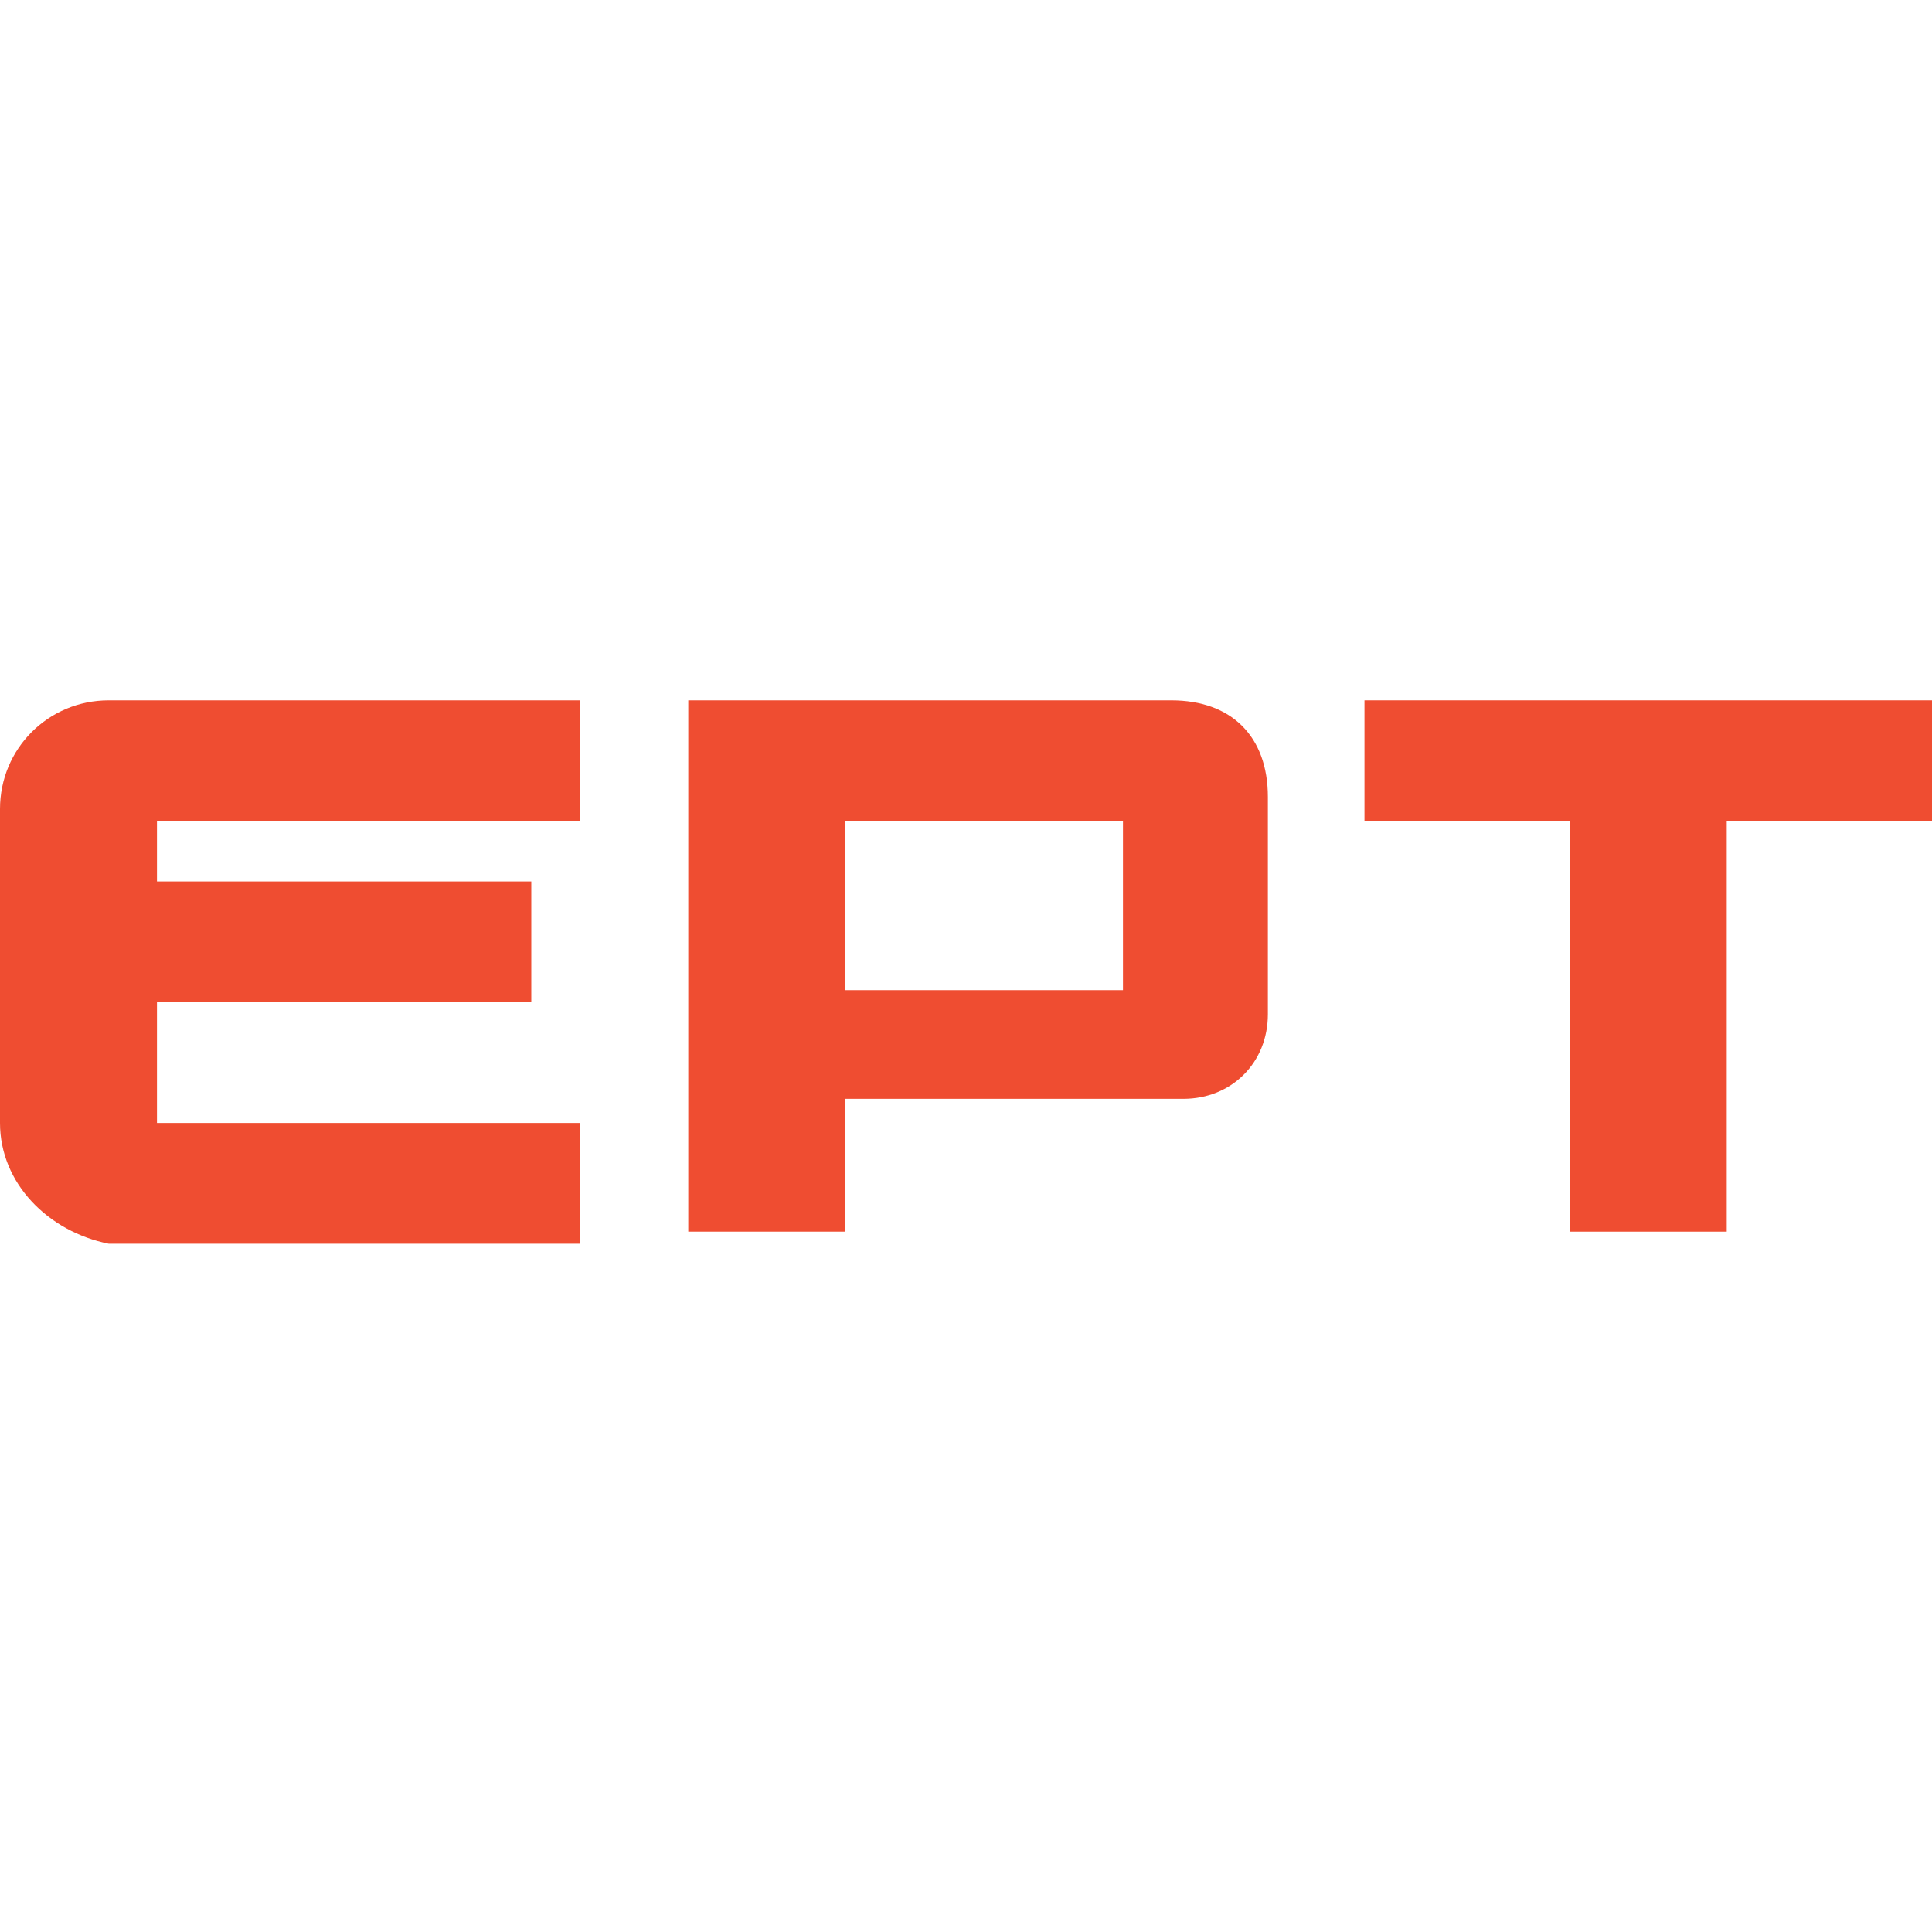
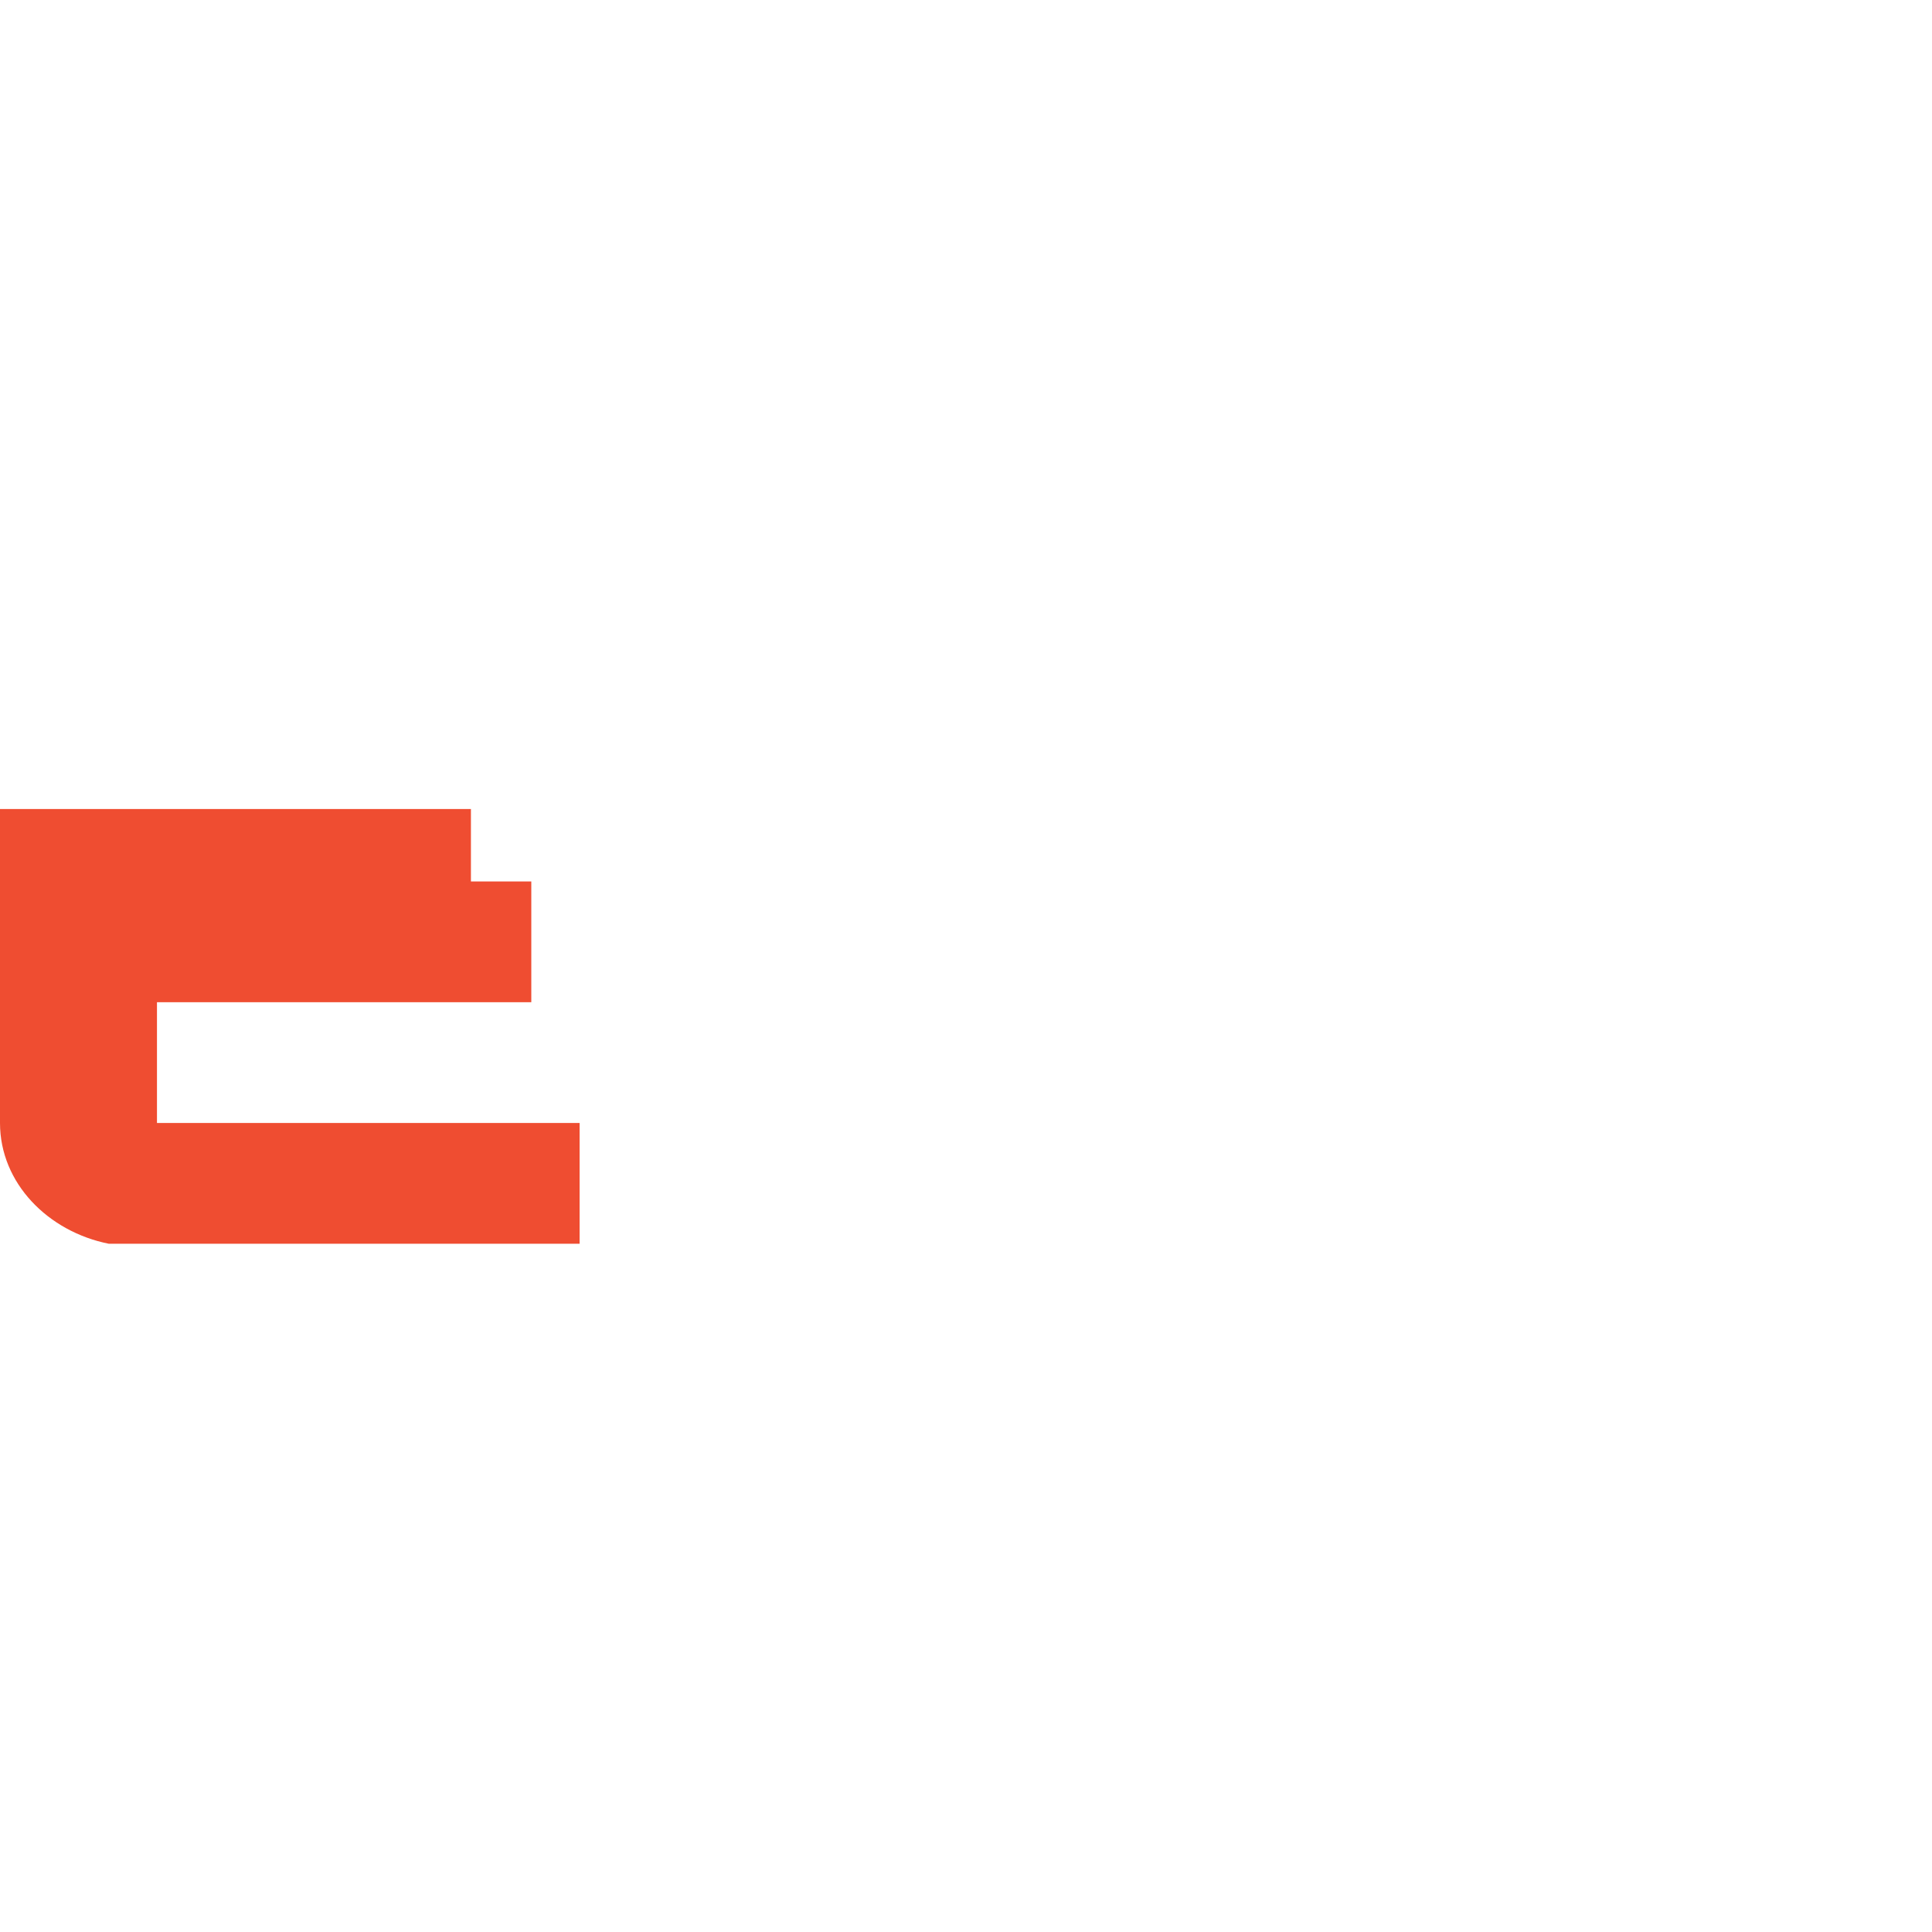
<svg xmlns="http://www.w3.org/2000/svg" version="1.1" id="Layer_1" x="0px" y="0px" viewBox="0 0 16 16" style="enable-background:new 0 0 16 16;" xml:space="preserve">
  <style type="text/css">
	.st0{fill:#EF4D31;}
</style>
  <g>
-     <path class="st0" d="M1.3,6.8v0.5h3.1v1H1.3v1h3.5v1H0.9C0.4,10.2,0,9.8,0,9.3V6.7c0-0.5,0.4-0.9,0.9-0.9h3.9v1H1.3z" />
-     <path class="st0" d="M9.7,5.8h-4v4.4H7V9.1h2.8c0.4,0,0.7-0.3,0.7-0.7V6.6C10.5,6.1,10.2,5.8,9.7,5.8z M9.3,8.2H7V6.8h2.3V8.2z" />
-     <polygon class="st0" points="16,5.8 16,6.8 14.3,6.8 14.3,10.2 13,10.2 13,6.8 11.3,6.8 11.3,5.8  " />
+     <path class="st0" d="M1.3,6.8v0.5h3.1v1H1.3v1h3.5v1H0.9C0.4,10.2,0,9.8,0,9.3V6.7h3.9v1H1.3z" />
  </g>
</svg>